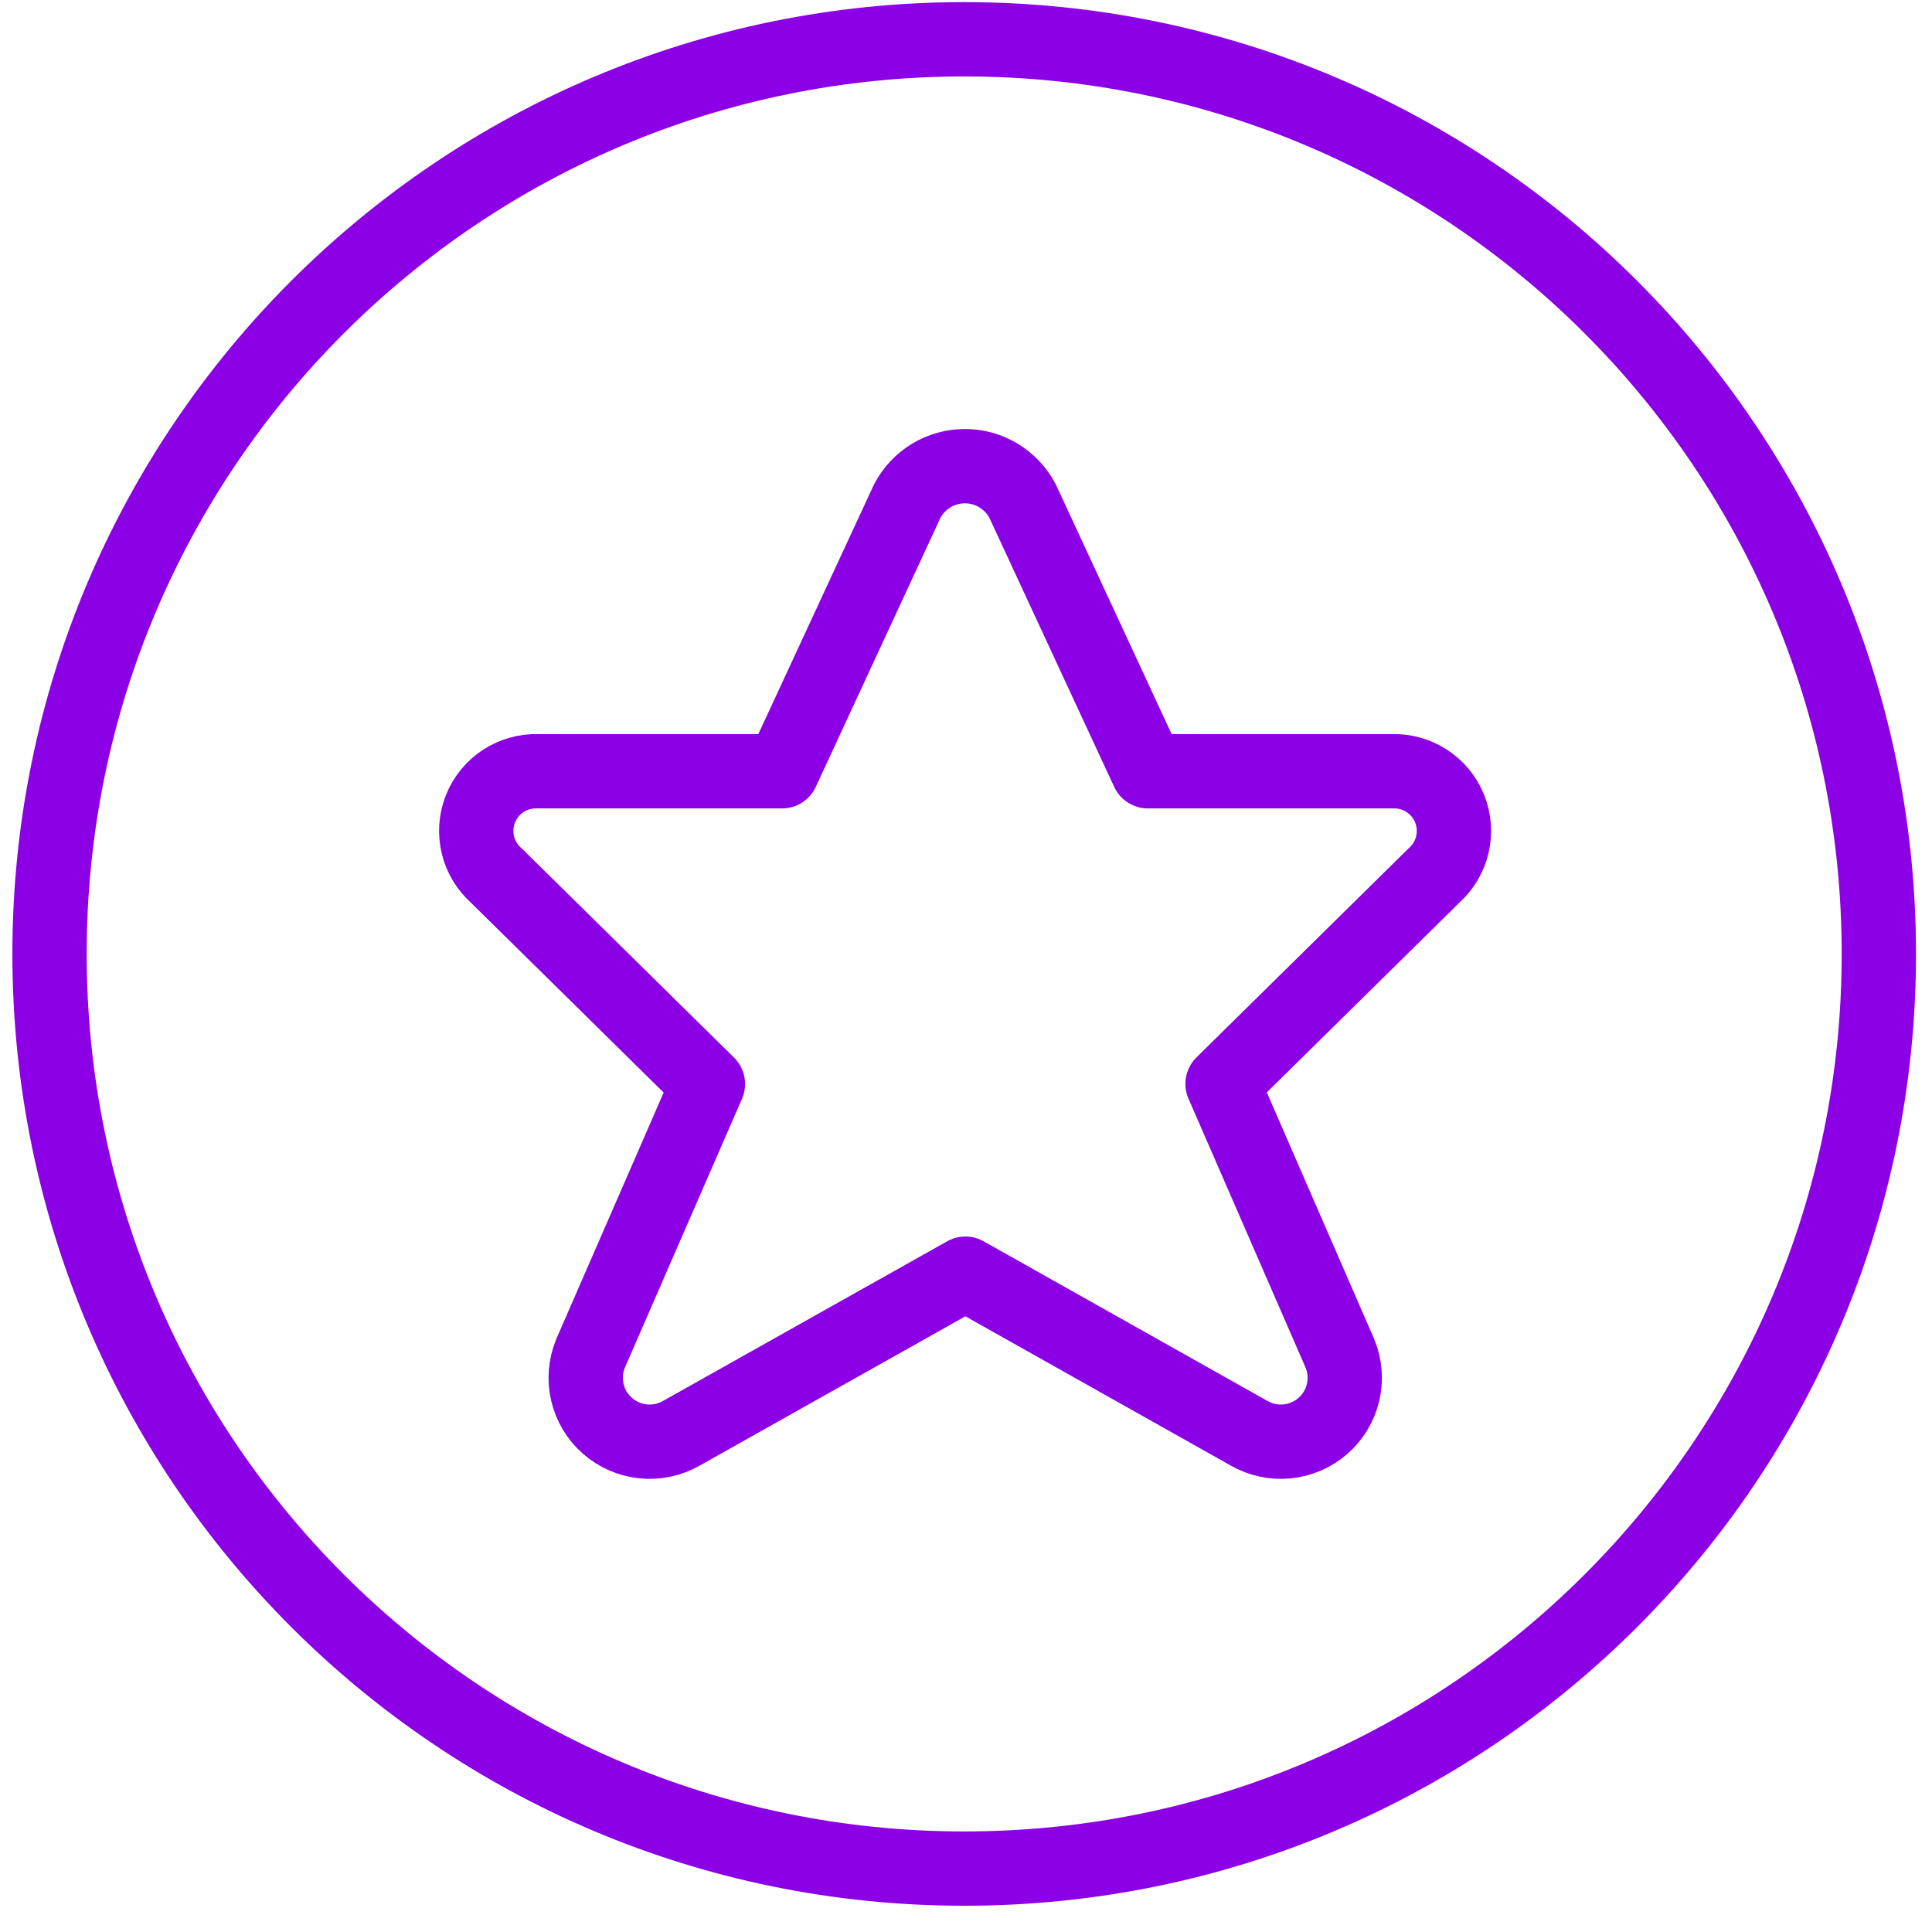
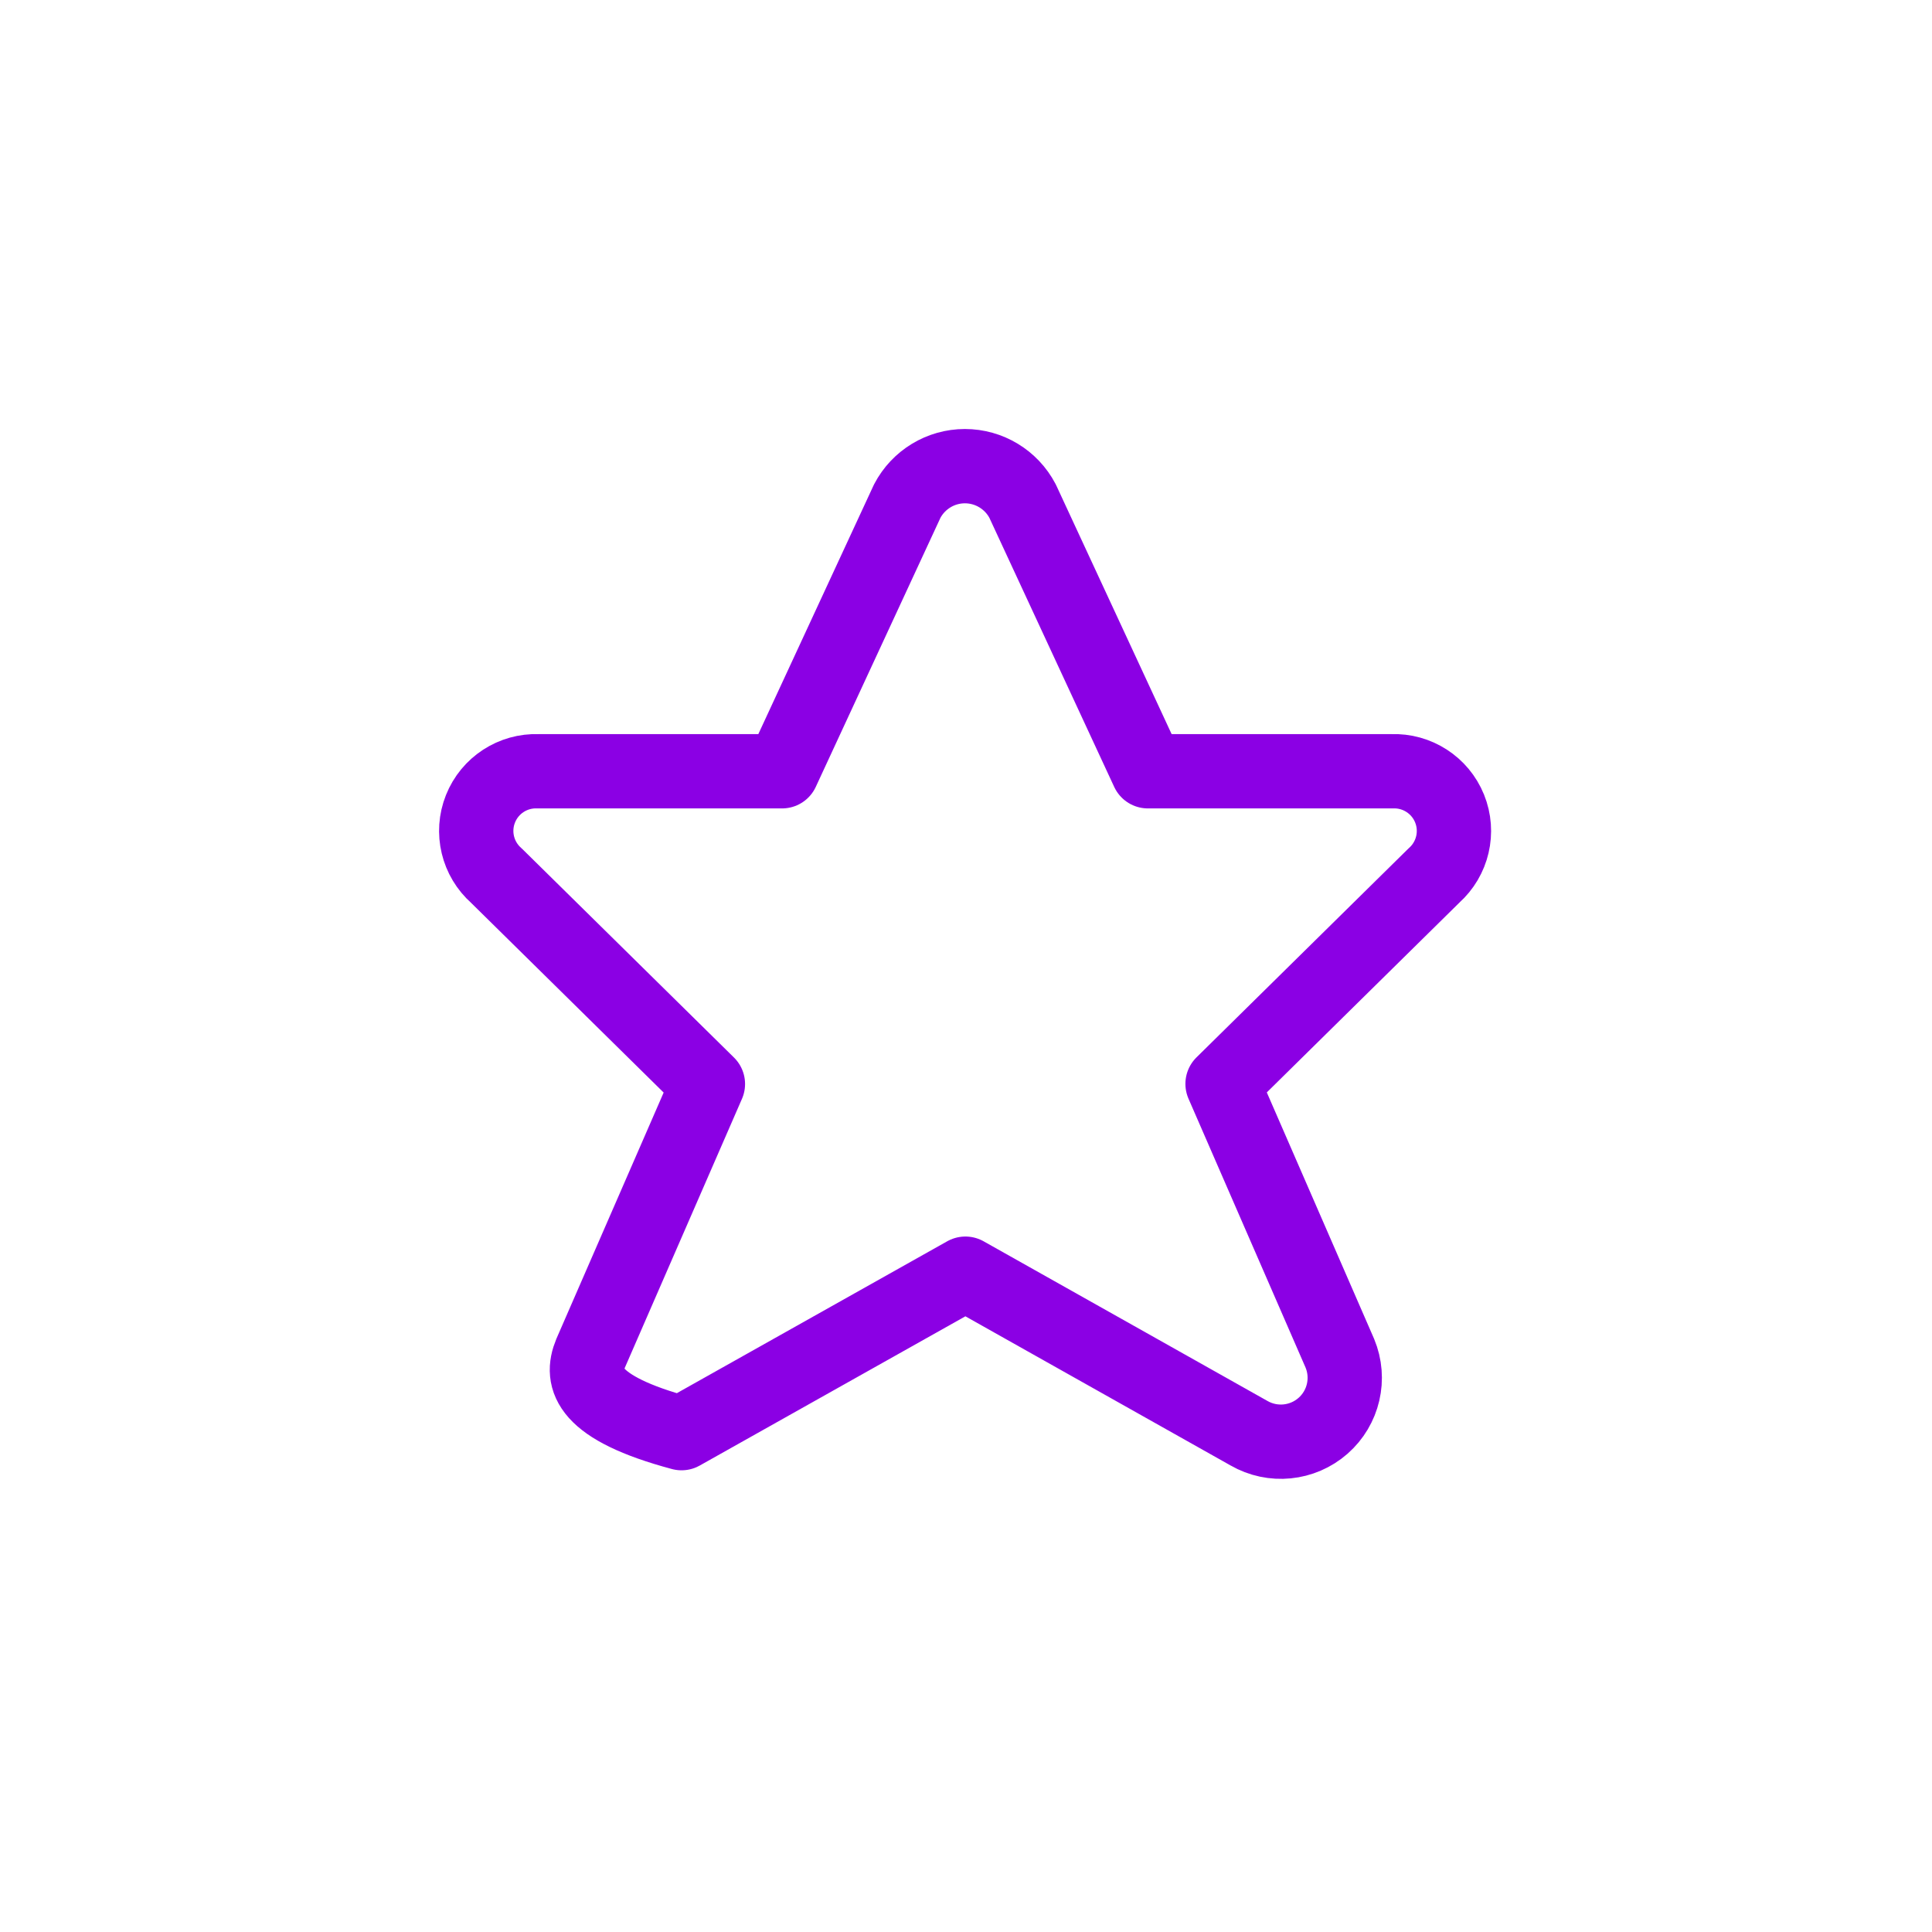
<svg xmlns="http://www.w3.org/2000/svg" width="39" height="39" viewBox="0 0 39 39" fill="none">
-   <path fill-rule="evenodd" clip-rule="evenodd" d="M19.464 37.72C29.661 37.72 37.927 29.454 37.927 19.256C37.927 9.059 29.661 0.793 19.464 0.793C9.266 0.793 1 9.059 1 19.256C1 29.454 9.266 37.72 19.464 37.72Z" stroke="#8B00E4" stroke-width="1.5" stroke-linecap="round" stroke-linejoin="round" />
-   <path fill-rule="evenodd" clip-rule="evenodd" d="M20.642 10.115L23.172 15.569H28.096C28.605 15.549 29.071 15.85 29.262 16.322C29.453 16.794 29.326 17.335 28.946 17.674L24.679 21.879L27.047 27.318C27.259 27.829 27.122 28.418 26.707 28.782C26.291 29.147 25.69 29.206 25.211 28.93L19.488 25.711L13.758 28.93C13.28 29.206 12.678 29.147 12.262 28.782C11.847 28.418 11.71 27.829 11.922 27.318L14.29 21.882L10.023 17.678C9.64 17.341 9.51 16.8 9.699 16.327C9.888 15.853 10.354 15.55 10.863 15.569H15.787L18.314 10.115C18.541 9.682 18.989 9.41 19.478 9.41C19.967 9.41 20.415 9.682 20.642 10.115Z" stroke="#8B00E4" stroke-width="1.5" stroke-linecap="round" stroke-linejoin="round" />
+   <path fill-rule="evenodd" clip-rule="evenodd" d="M20.642 10.115L23.172 15.569H28.096C28.605 15.549 29.071 15.85 29.262 16.322C29.453 16.794 29.326 17.335 28.946 17.674L24.679 21.879L27.047 27.318C27.259 27.829 27.122 28.418 26.707 28.782C26.291 29.147 25.69 29.206 25.211 28.93L19.488 25.711L13.758 28.93C11.847 28.418 11.71 27.829 11.922 27.318L14.29 21.882L10.023 17.678C9.64 17.341 9.51 16.8 9.699 16.327C9.888 15.853 10.354 15.55 10.863 15.569H15.787L18.314 10.115C18.541 9.682 18.989 9.41 19.478 9.41C19.967 9.41 20.415 9.682 20.642 10.115Z" stroke="#8B00E4" stroke-width="1.5" stroke-linecap="round" stroke-linejoin="round" />
</svg>